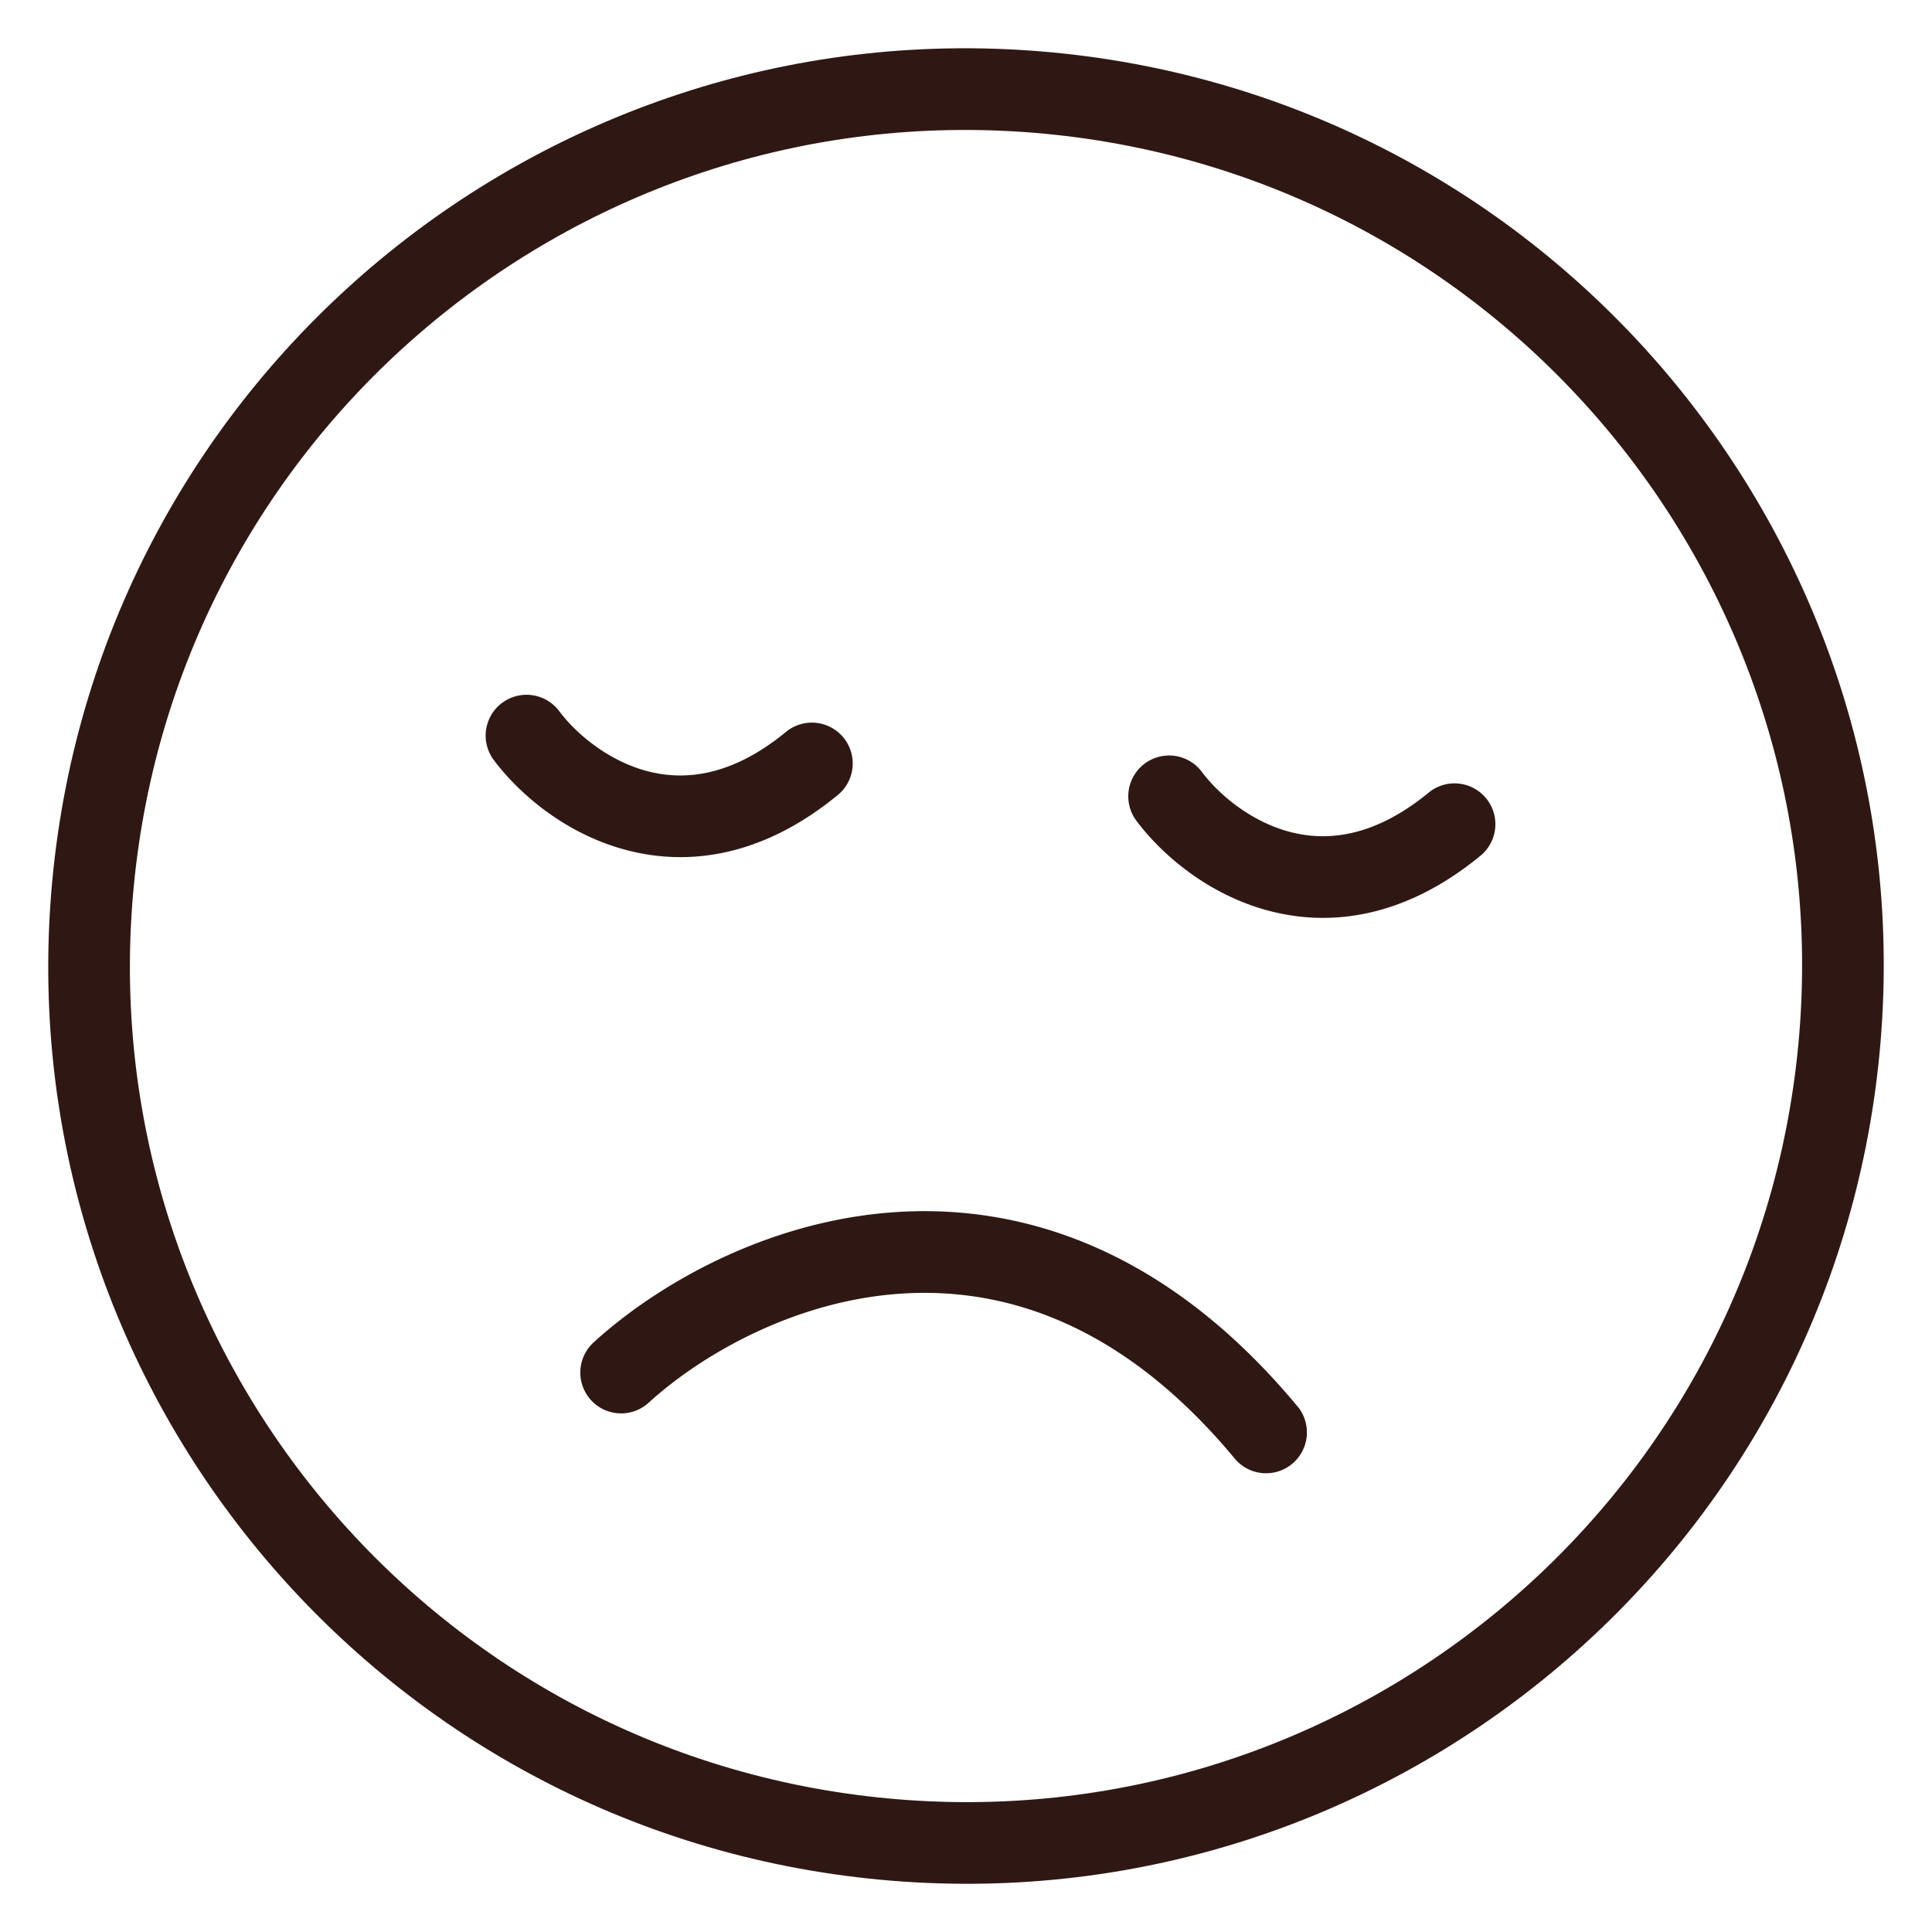
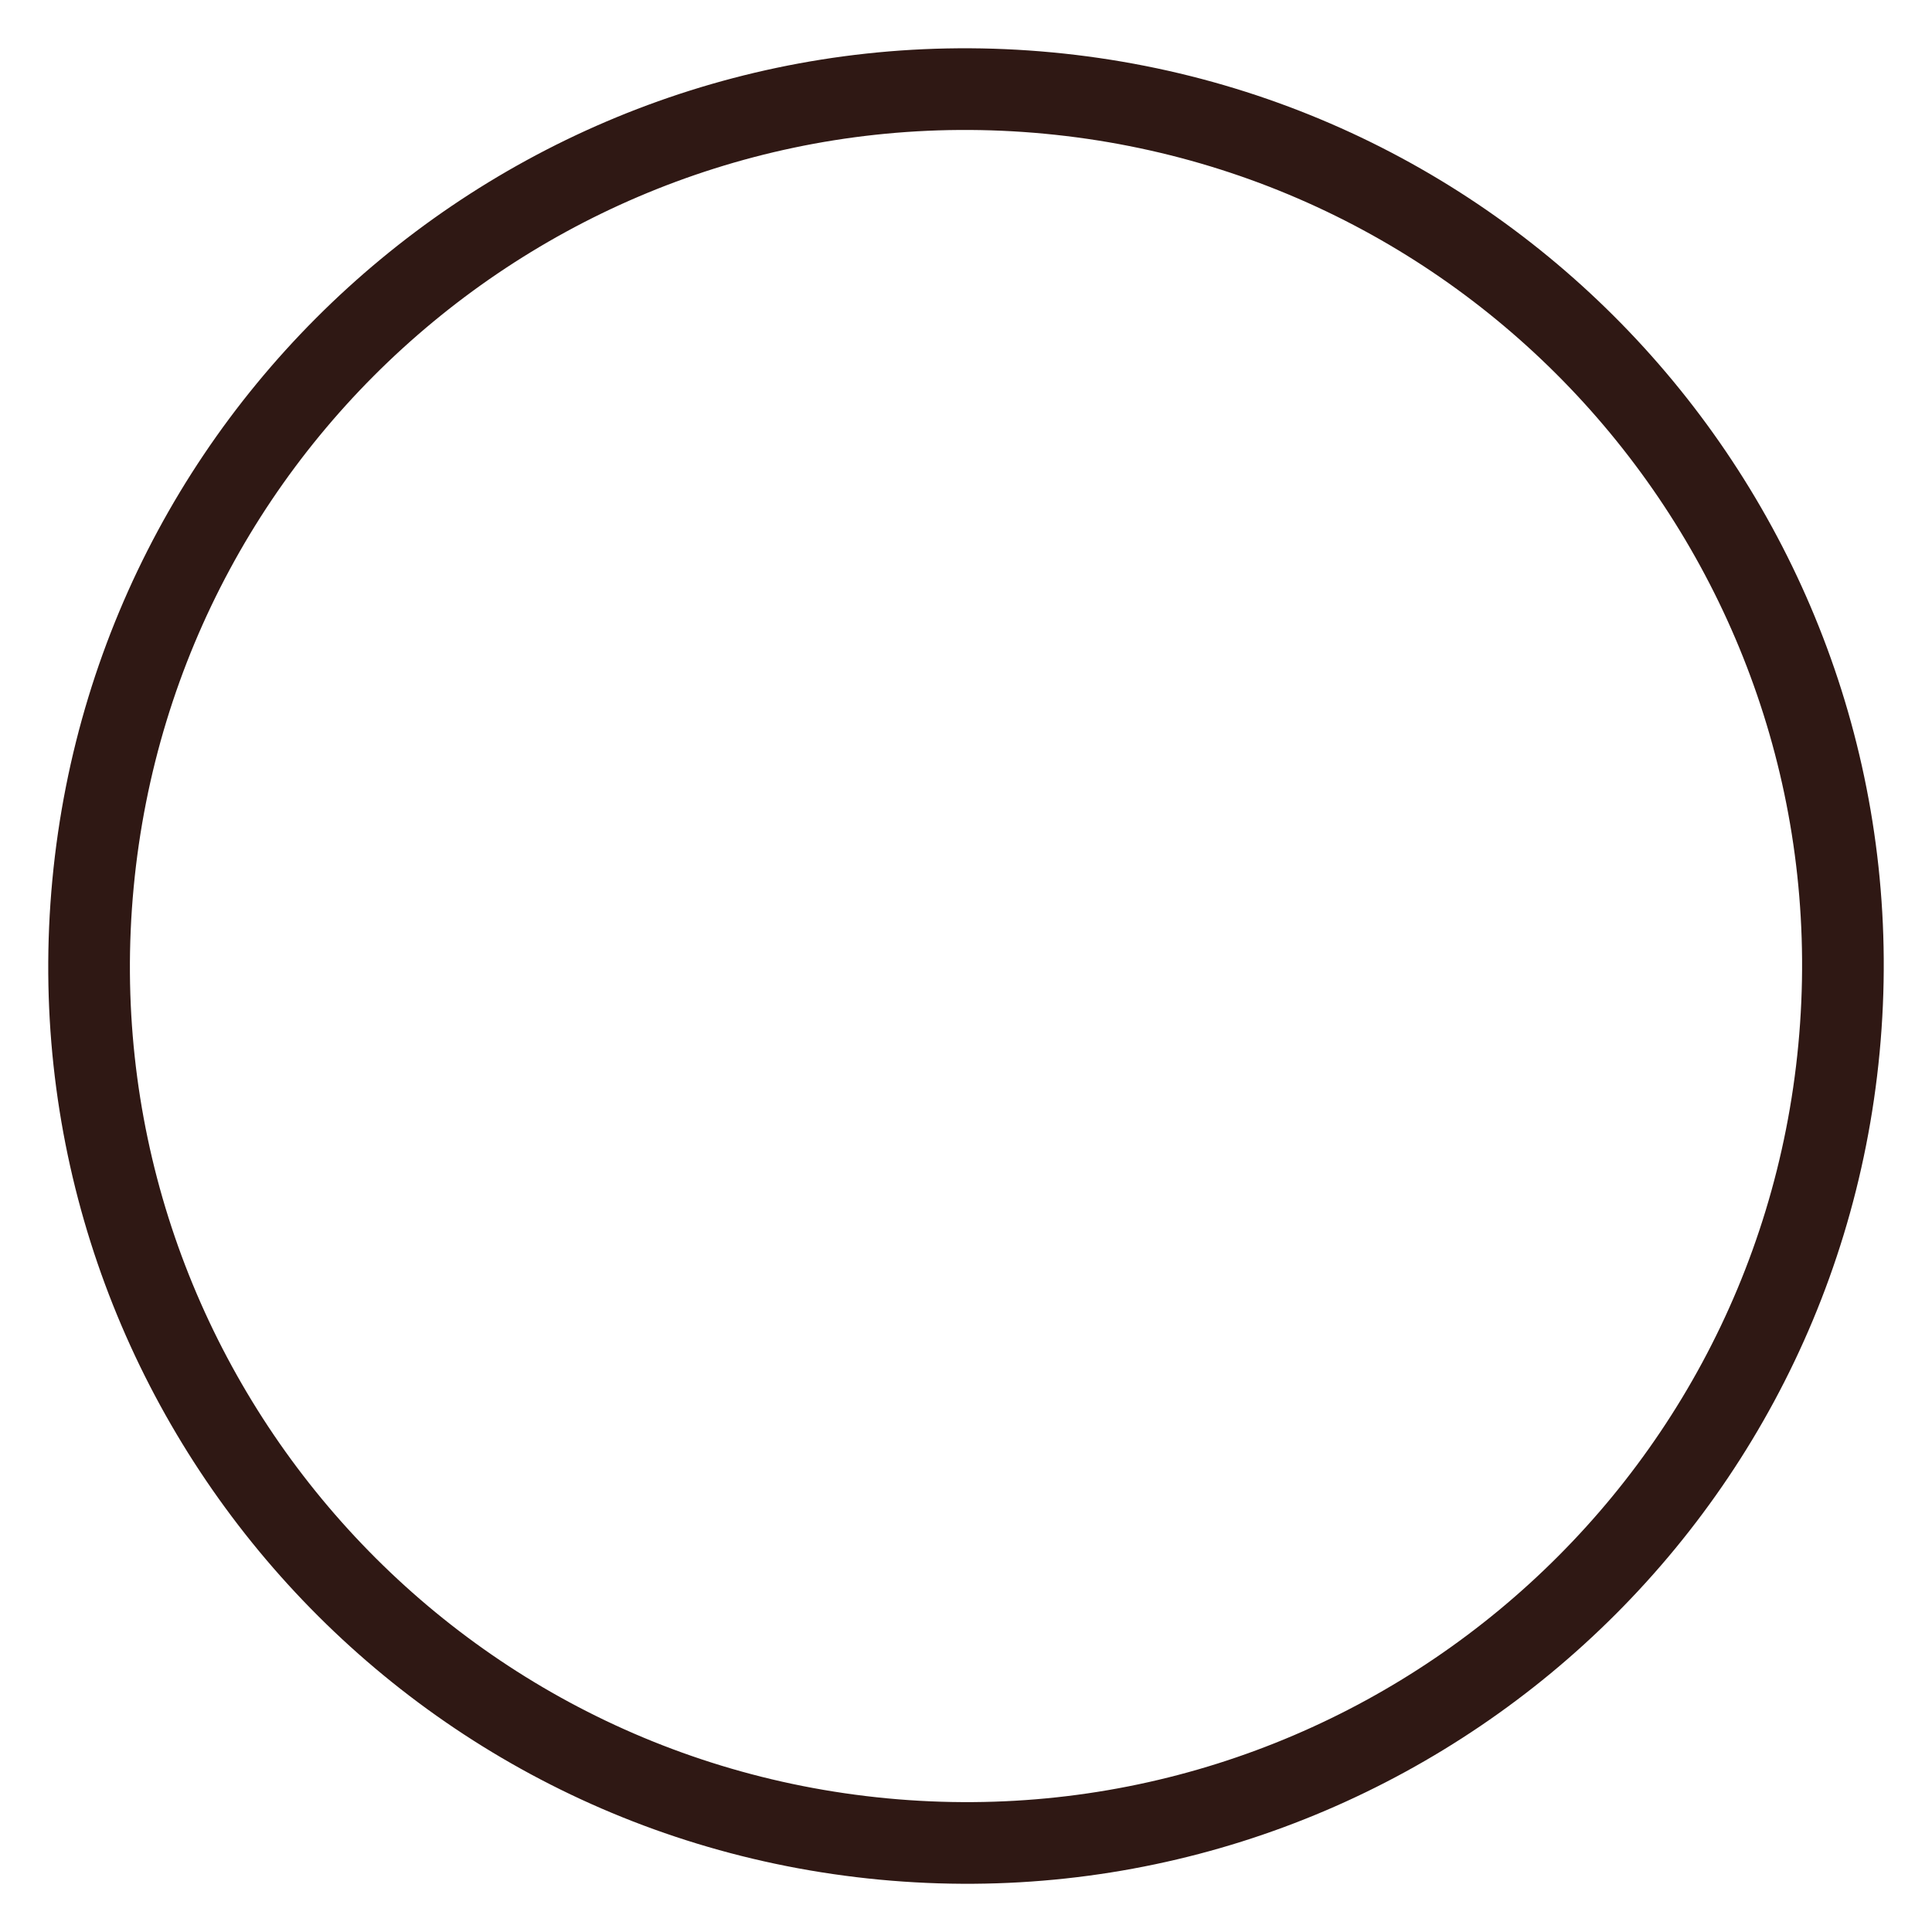
<svg xmlns="http://www.w3.org/2000/svg" width="64" height="64" fill="none">
  <g clip-path="url(#clip0_144_1412)" fill-rule="evenodd" clip-rule="evenodd" fill="#2F1814">
    <path d="M29.394 59.573c15.227 1.44 28.739-9.739 30.178-24.966C61.012 19.38 49.833 5.868 34.606 4.43 19.38 2.989 5.867 14.168 4.428 29.395c-1.44 15.227 9.739 28.739 24.966 30.178zm-.255 2.693c16.716 1.58 31.546-10.689 33.126-27.404 1.58-16.716-10.689-31.546-27.404-33.126C18.145.156 3.315 12.425 1.735 29.14.155 45.855 12.424 60.686 29.139 62.266z" />
-     <path d="M16.632 23.285a1.352 1.352 0 0 1 1.892.272c.538.719 1.584 1.626 2.887 1.98 1.212.328 2.796.222 4.654-1.315a1.353 1.353 0 0 1 1.724 2.084c-2.498 2.069-4.981 2.412-7.087 1.84-2.015-.544-3.533-1.885-4.345-2.969a1.352 1.352 0 0 1 .274-1.892zm2.945 23.095c.503.551 1.358.59 1.91.087 1.707-1.556 4.75-3.34 8.246-3.605 3.407-.26 7.401.898 11.198 5.49a1.353 1.353 0 0 0 2.084-1.723c-4.33-5.236-9.161-6.795-13.487-6.466-4.234.323-7.824 2.442-9.864 4.306a1.352 1.352 0 0 0-.087 1.91zm18.34-21.083a1.355 1.355 0 0 1 1.896.272c.537.719 1.581 1.626 2.884 1.98 1.214.329 2.799.222 4.657-1.315a1.353 1.353 0 0 1 1.724 2.084c-2.499 2.07-4.984 2.412-7.088 1.841-2.015-.544-3.535-1.886-4.345-2.97a1.352 1.352 0 0 1 .272-1.892z" />
  </g>
  <defs>
    <clipPath id="clip0_144_1412">
      <path fill="#fff" d="M0 0h64v64H0z" />
    </clipPath>
  </defs>
</svg>